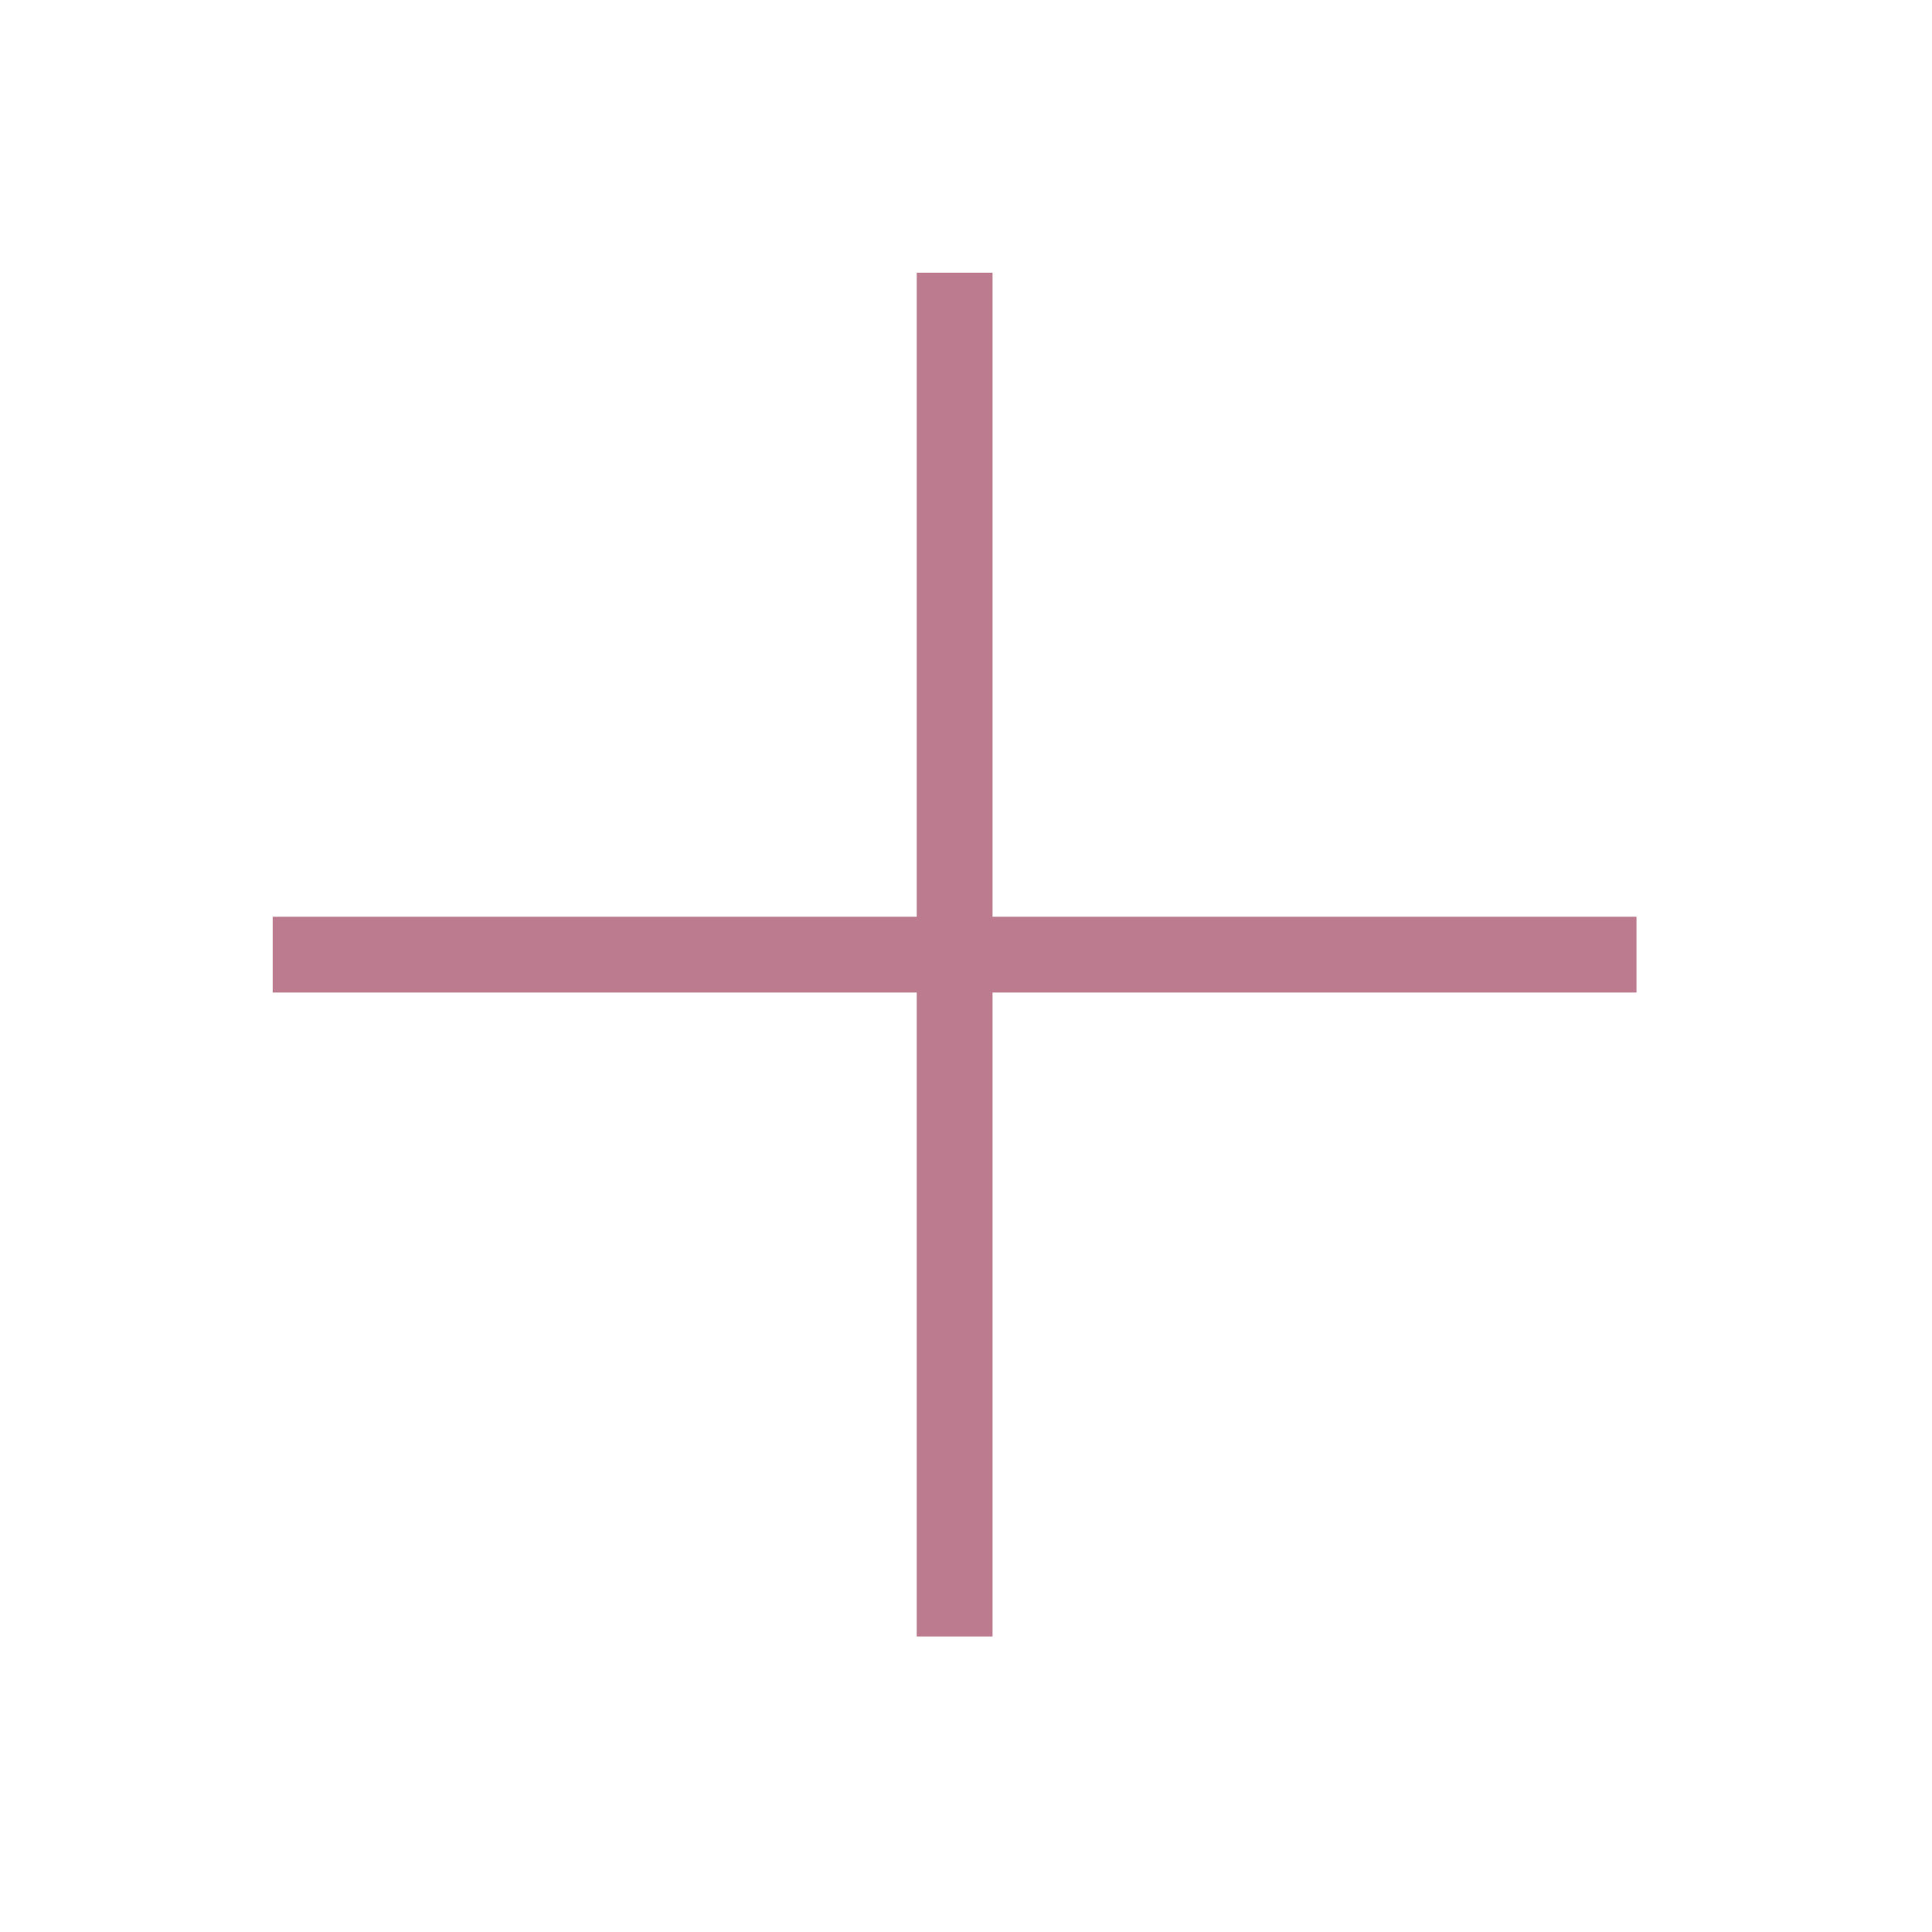
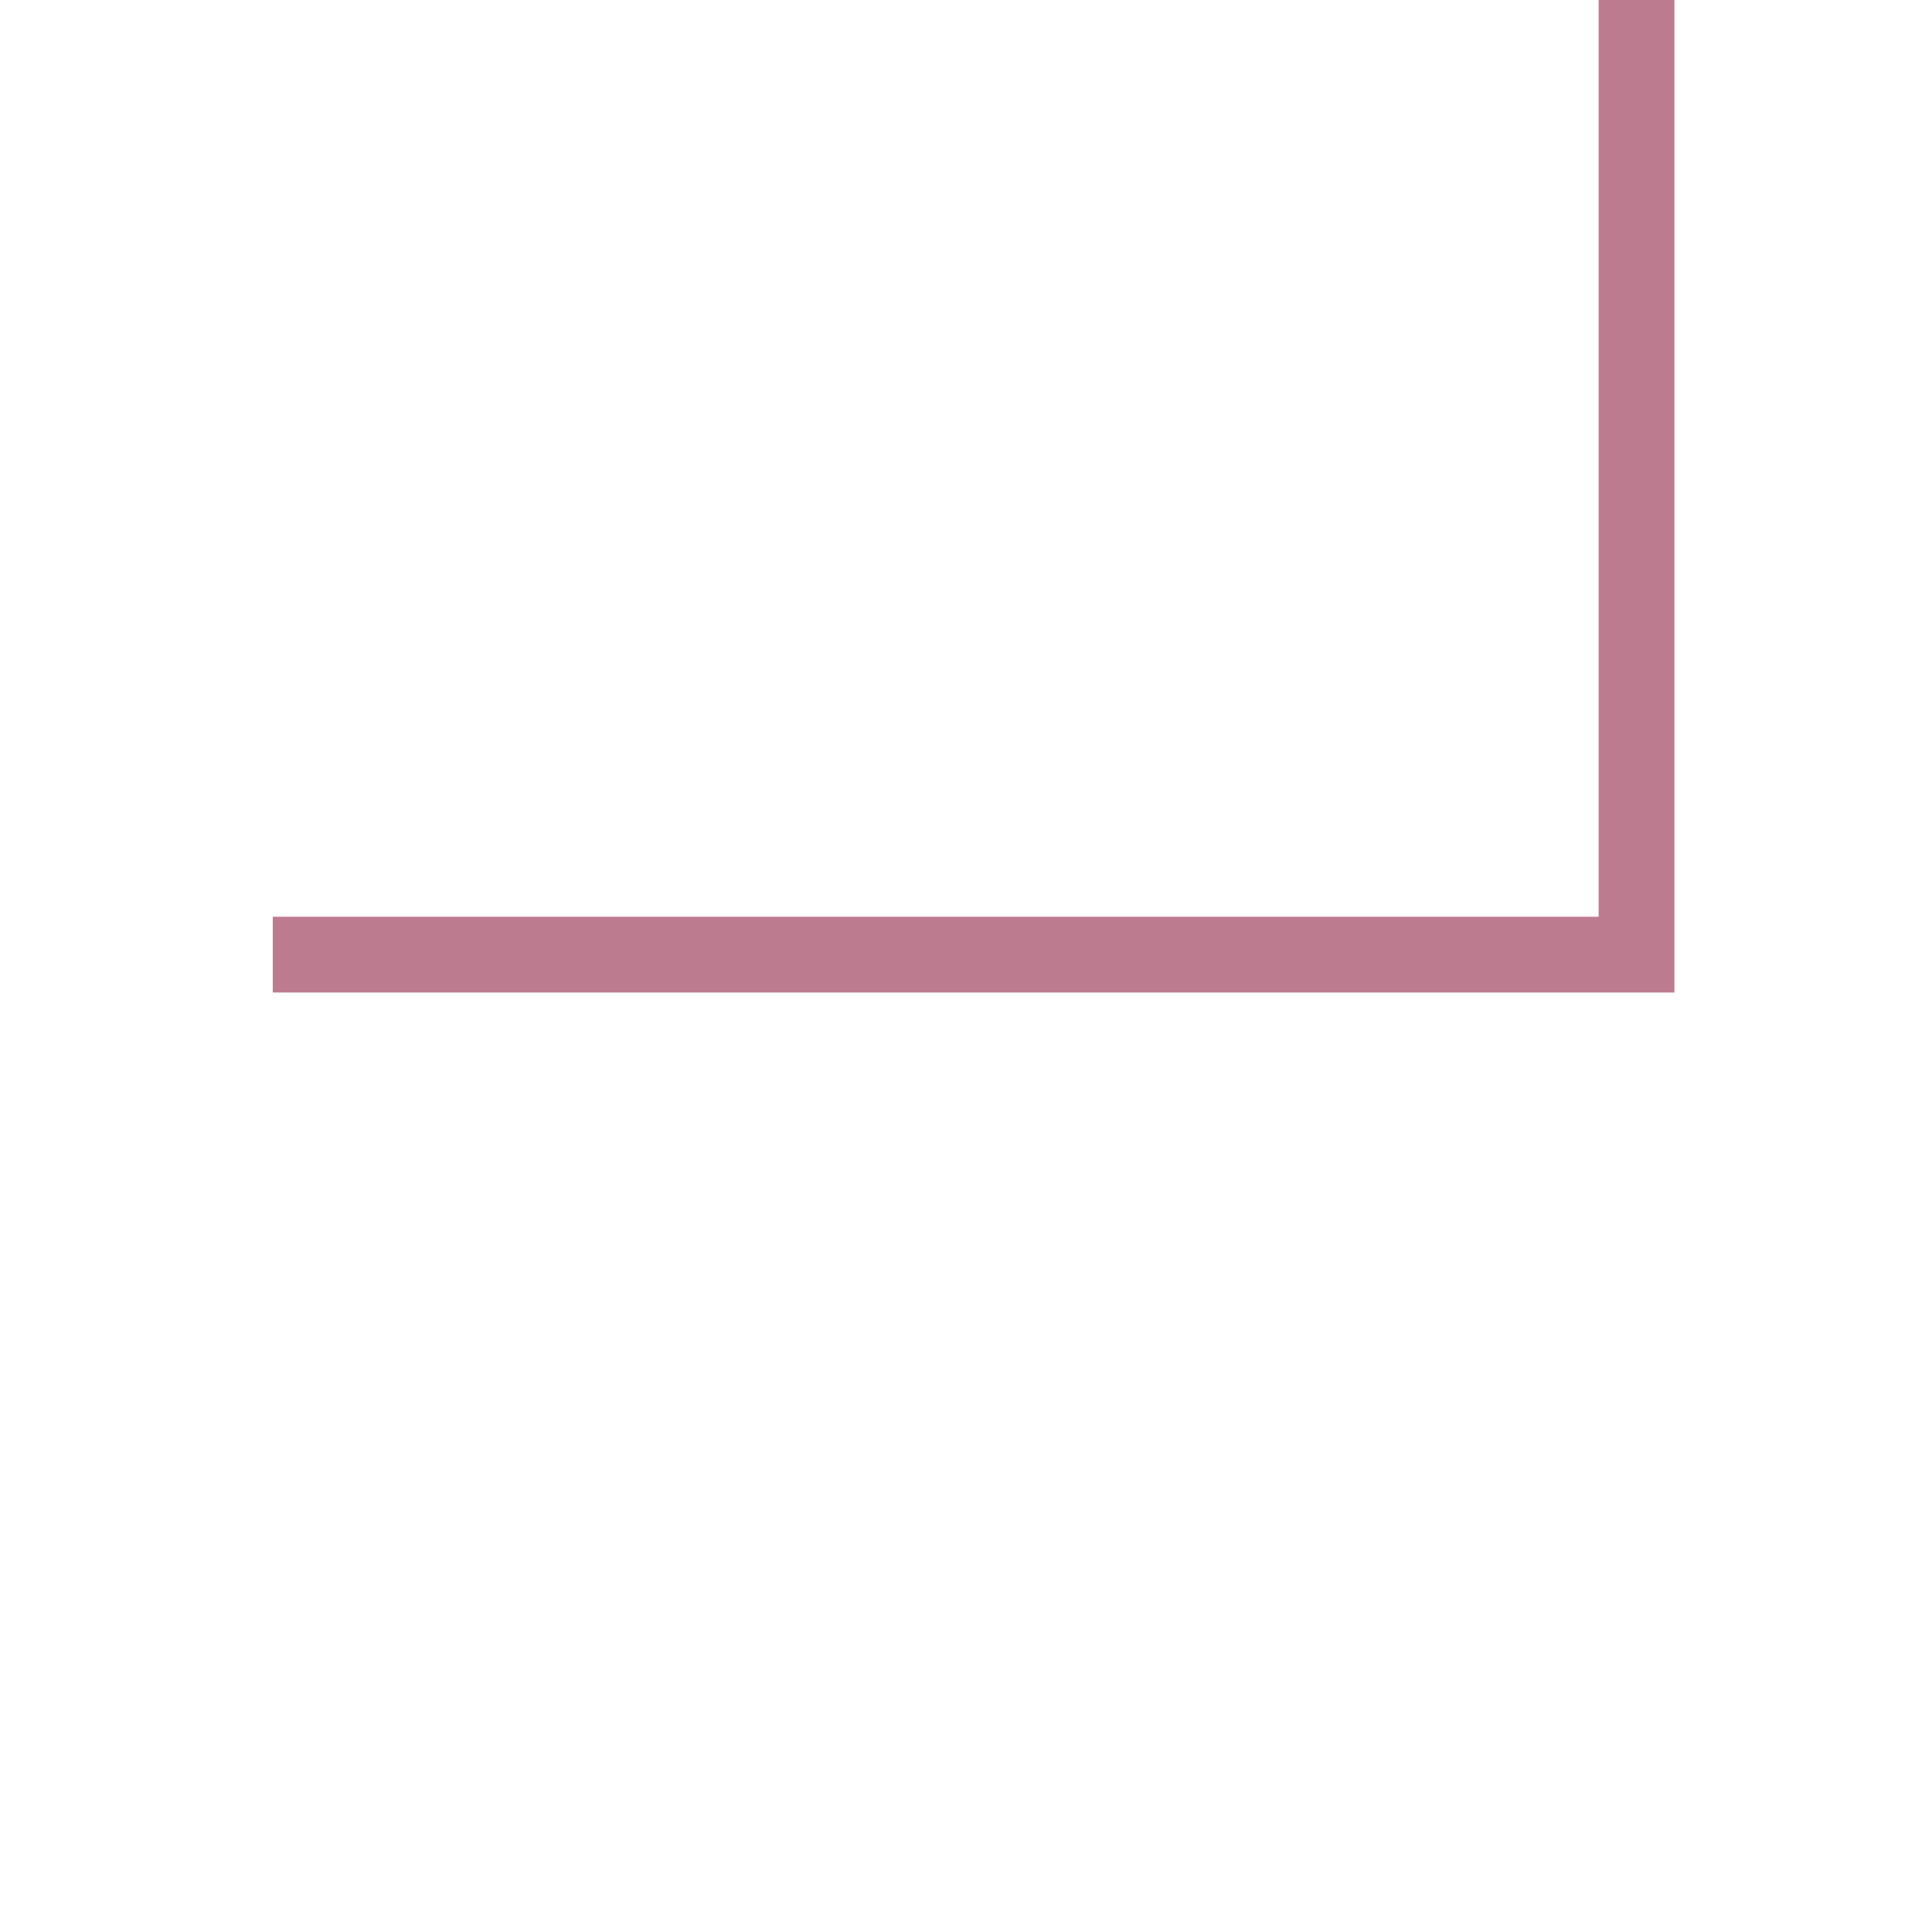
<svg xmlns="http://www.w3.org/2000/svg" version="1.1" id="prefix__圖層_1" x="0" y="0" viewBox="0 0 25.5 25.5" xml:space="preserve">
  <style>.prefix__st0{fill:none;stroke:#bd7b90;stroke-miterlimit:10}</style>
  <switch>
    <g>
-       <path class="prefix__st0" d="M3.6 12.6h18M12.6 21.6v-18" />
+       <path class="prefix__st0" d="M3.6 12.6h18v-18" />
    </g>
  </switch>
</svg>